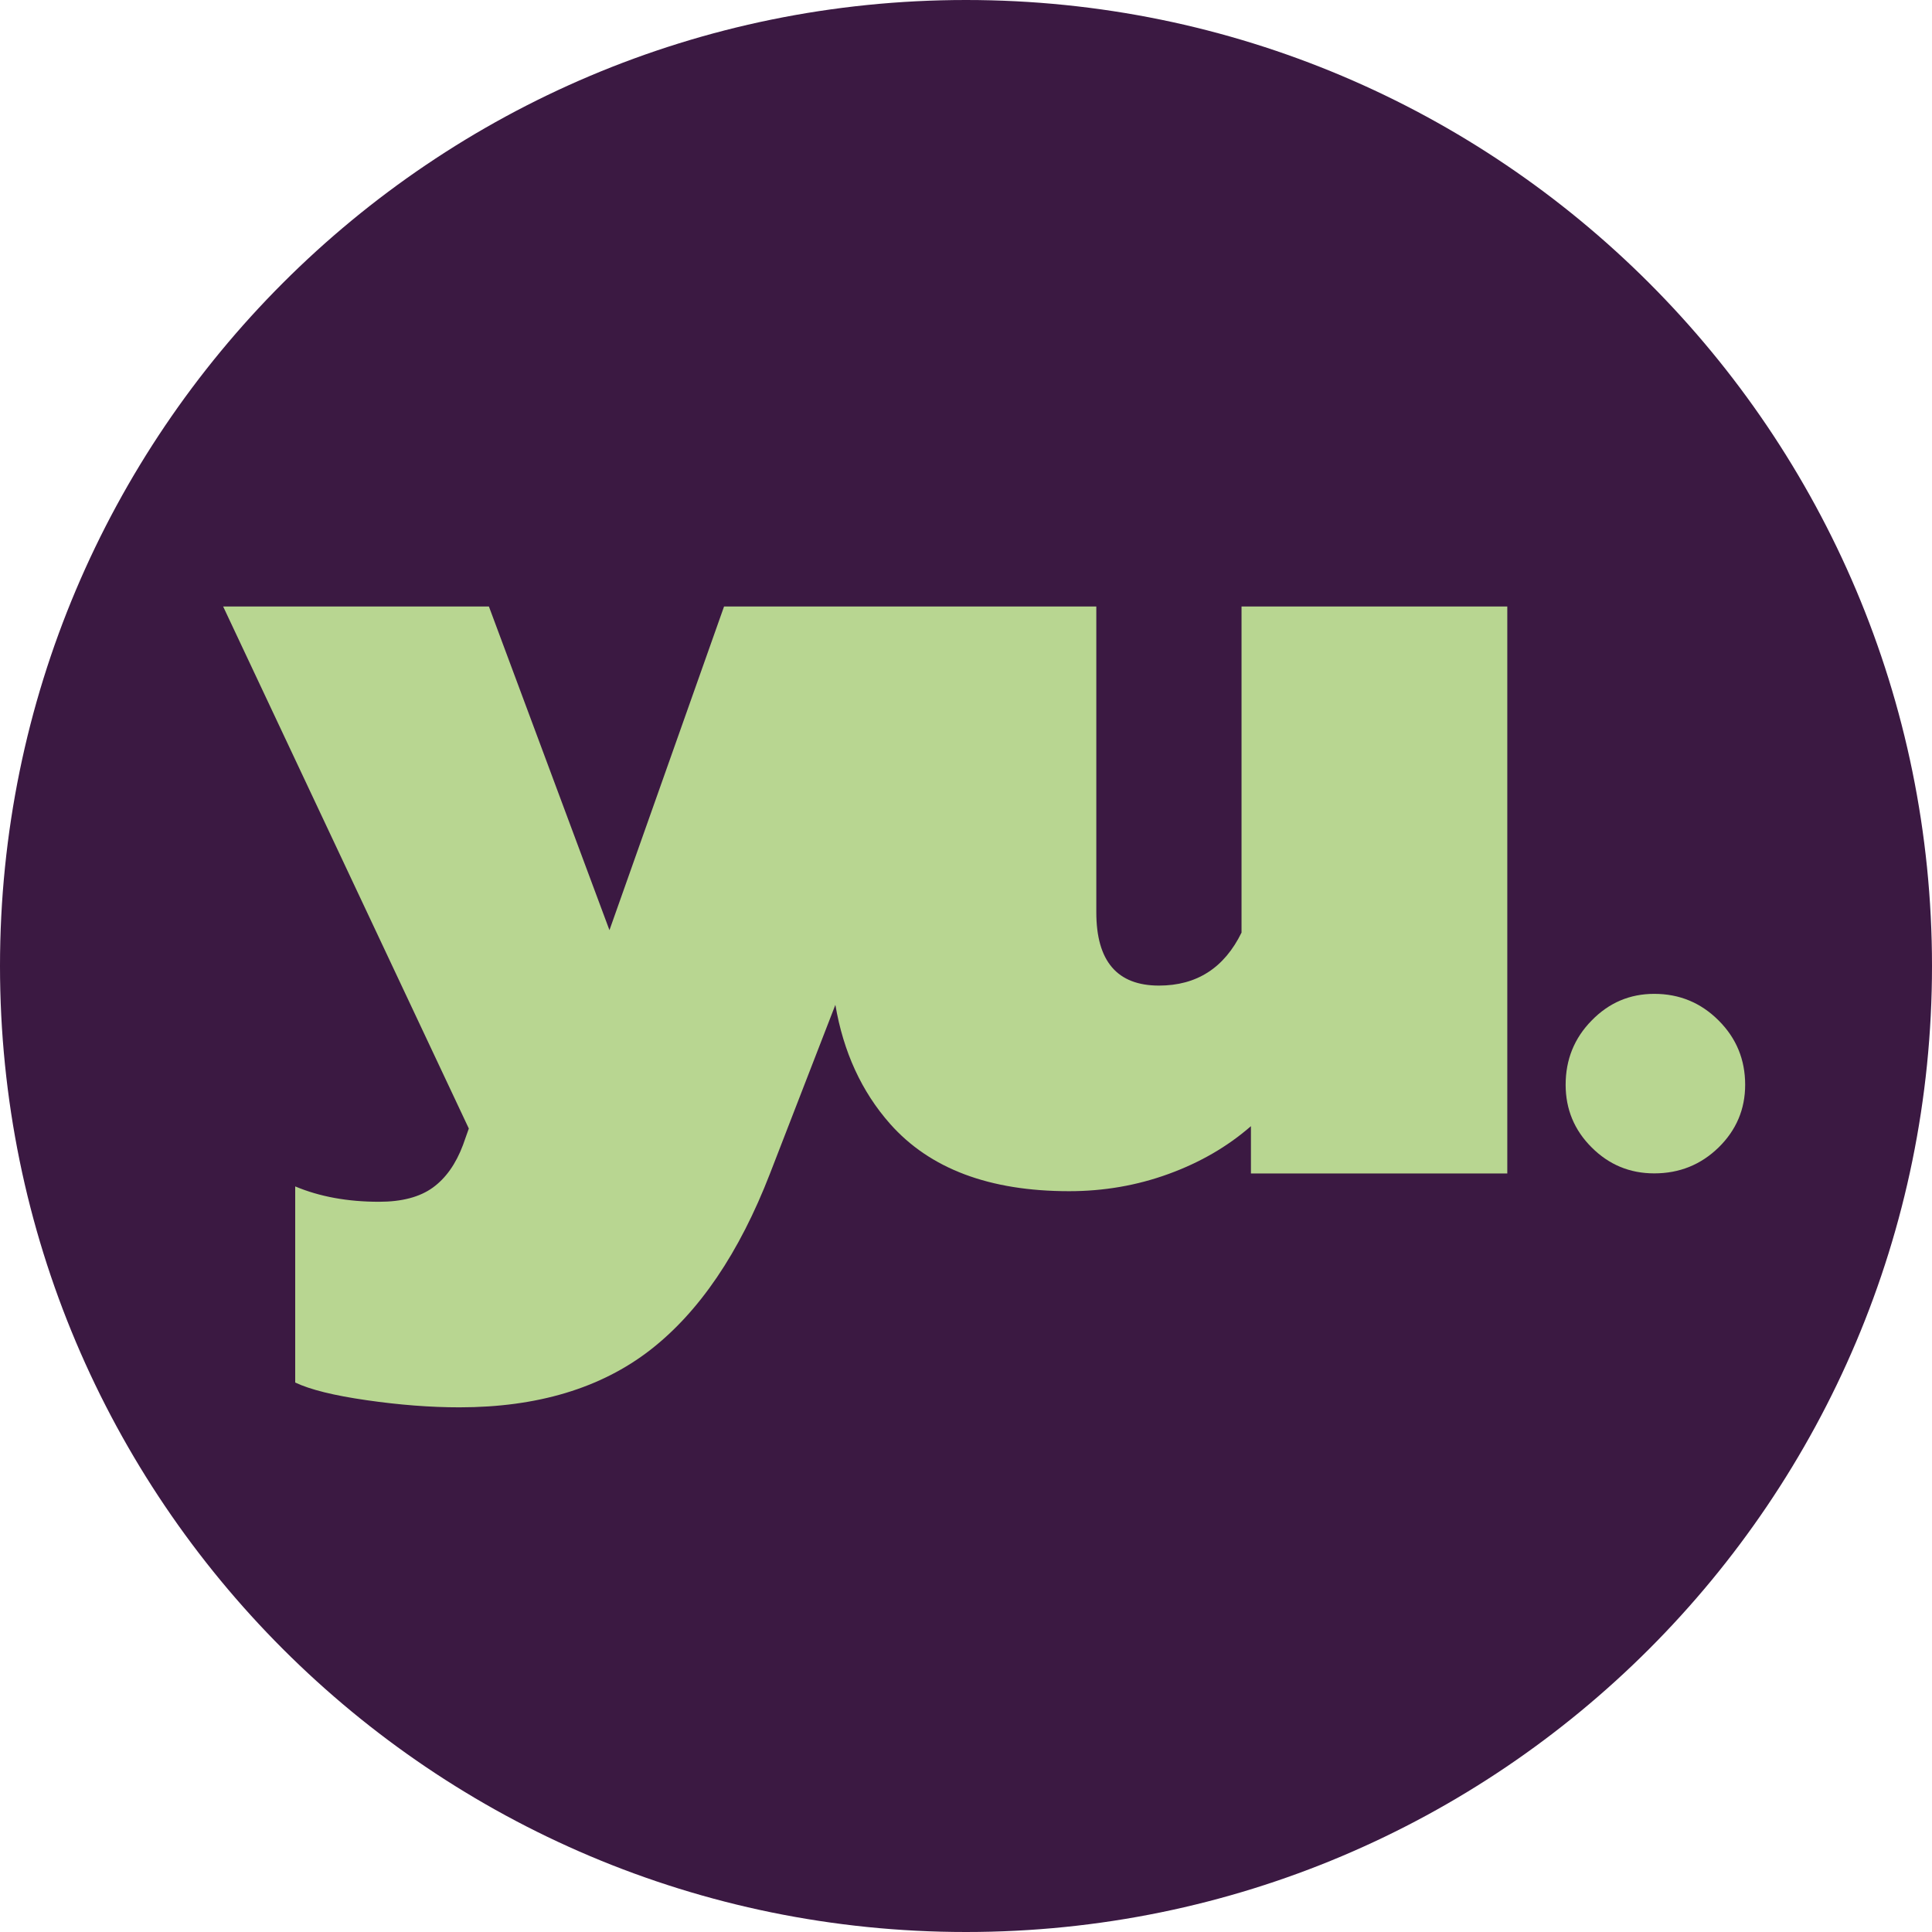
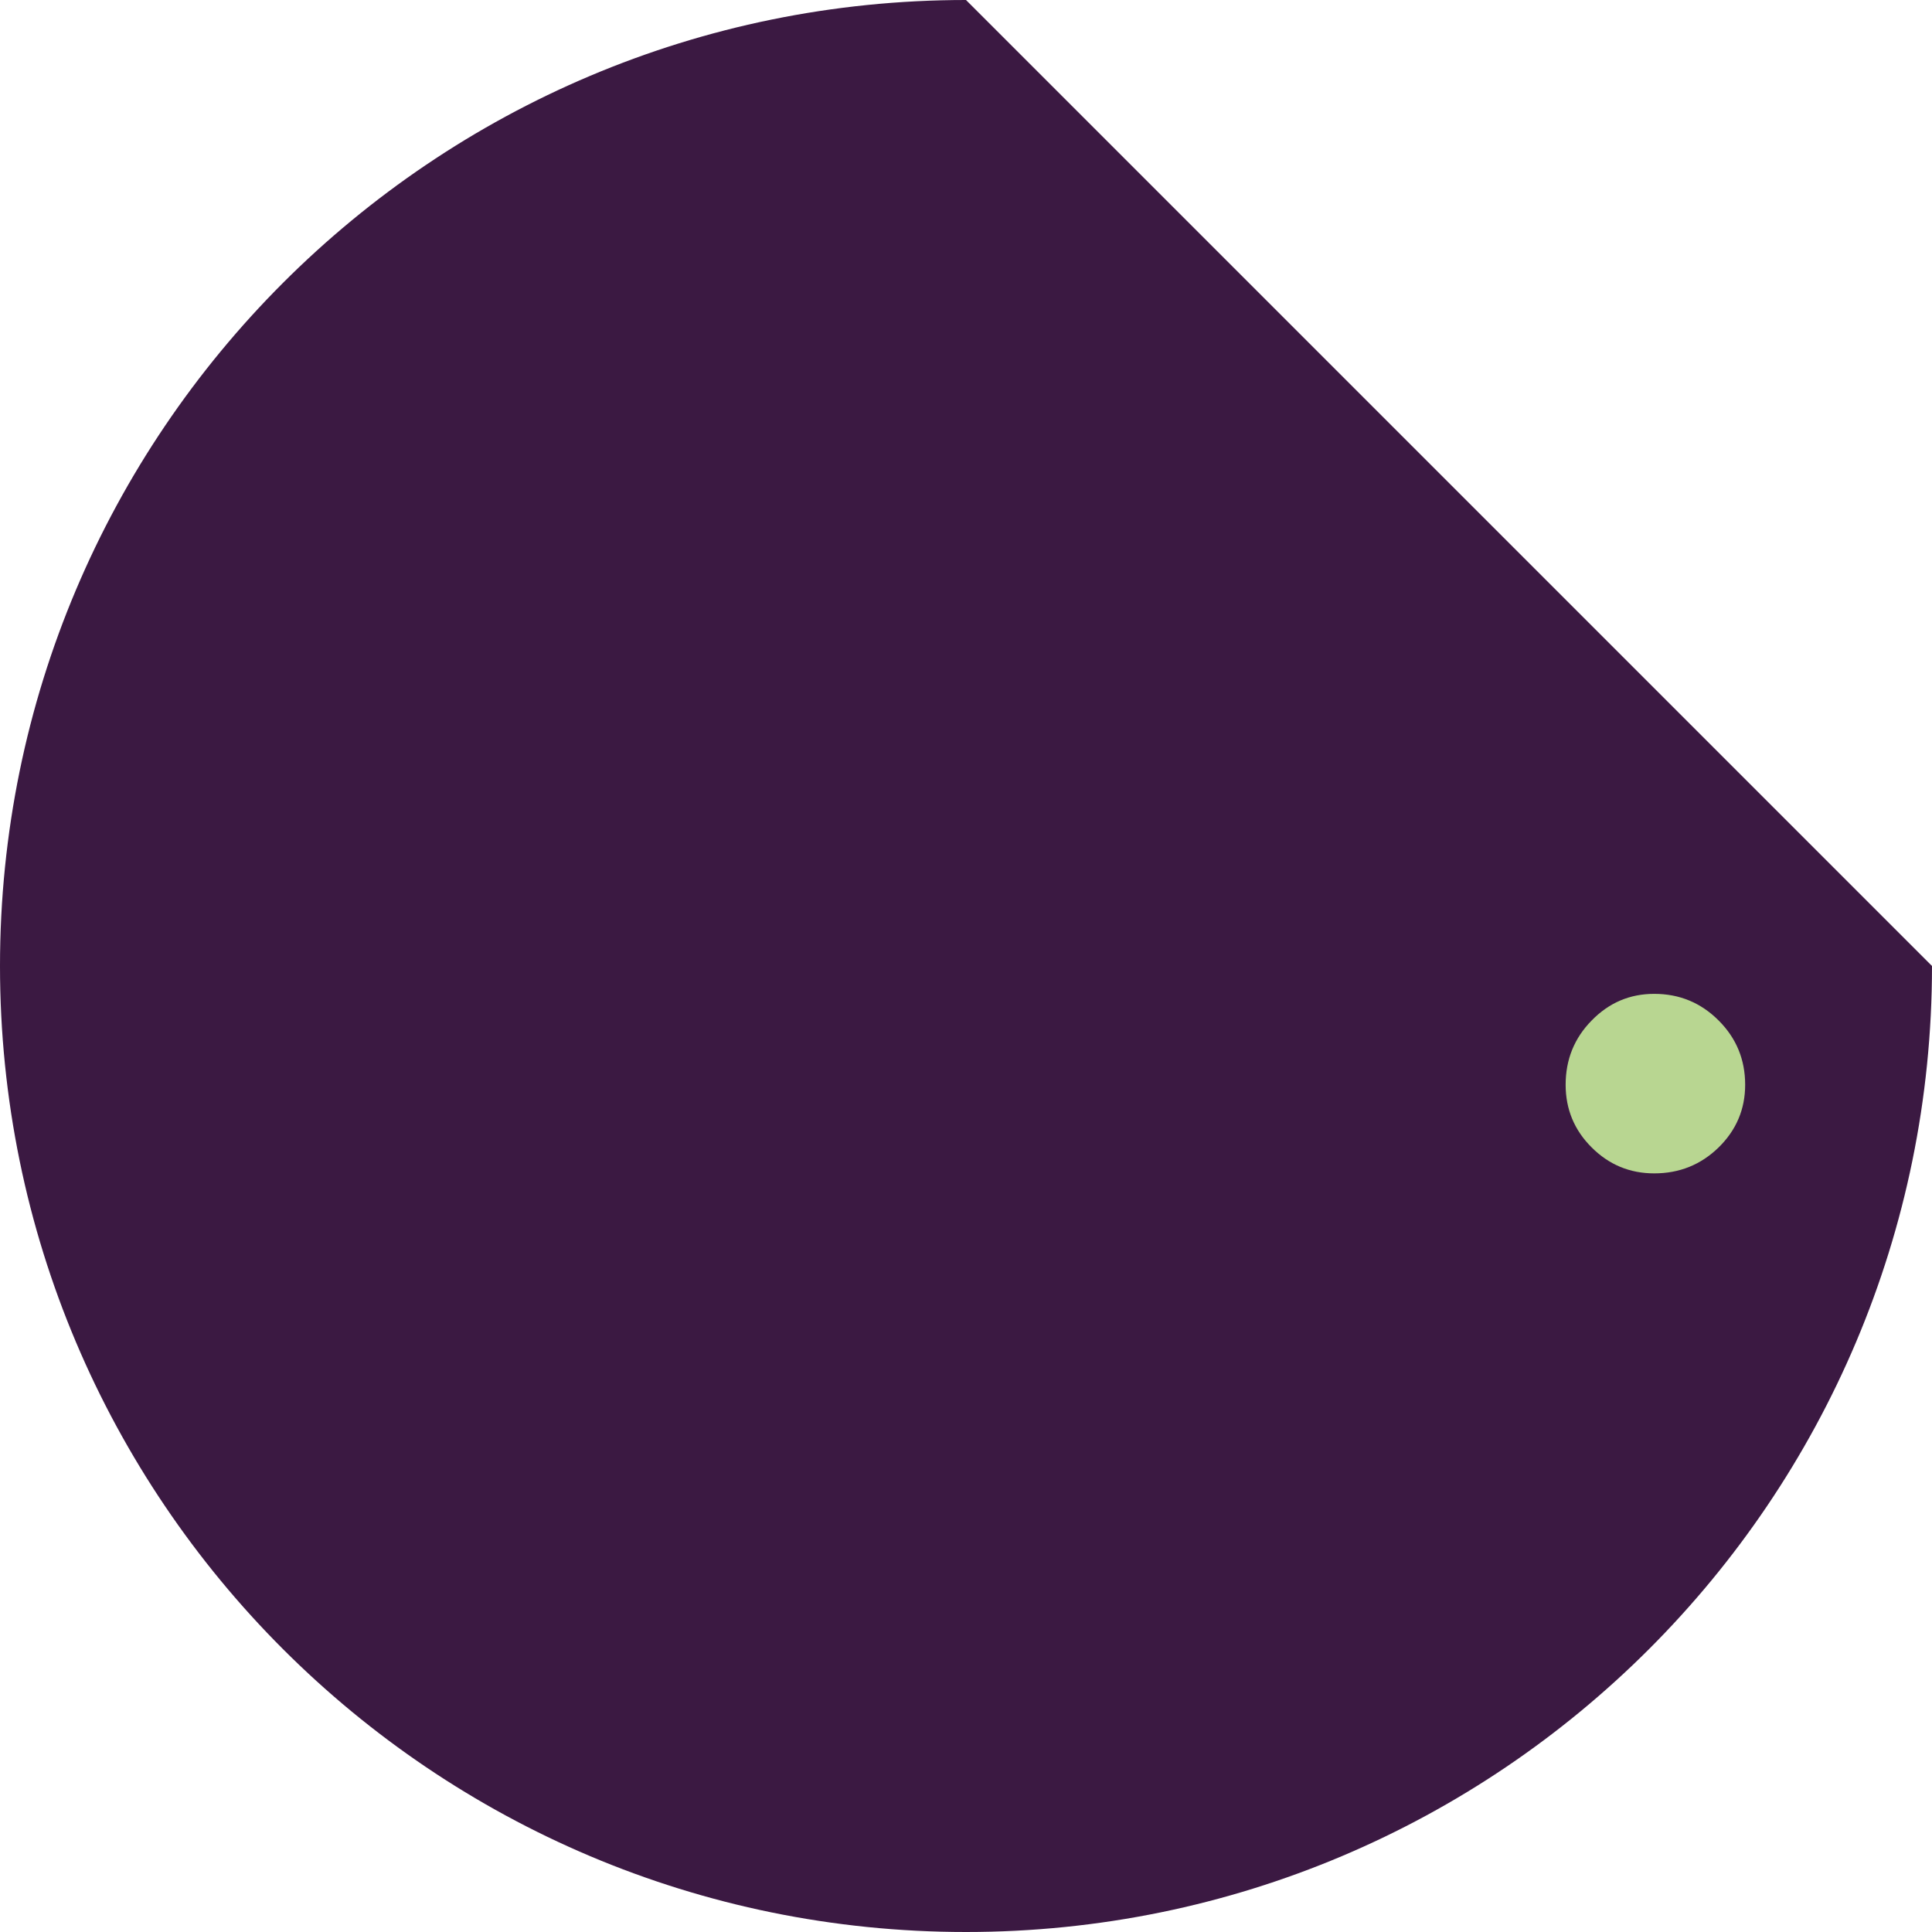
<svg xmlns="http://www.w3.org/2000/svg" data-bbox="0 0 425.2 425.2" viewBox="0 0 425.2 425.2" data-type="color">
  <g>
-     <path fill="#3b1942" d="M425.2 212.6c0 117.416-95.184 212.6-212.6 212.6S0 330.016 0 212.6 95.184 0 212.6 0s212.6 95.184 212.6 212.6z" data-color="1" />
-     <path d="M273.26 205.21c-3.81 7.81-9.88 11.7-18.19 11.7-9.2 0-13.79-5.37-13.79-16.12v-67.31h-81.93l-25.22 71.23-26.53-71.23H49.11l54.07 114.89-1.29 3.64c-1.57 4.17-3.77 7.28-6.62 9.35-2.88 2.09-6.81 3.13-11.85 3.13-6.92 0-13.07-1.12-18.45-3.38v43.16c3.3 1.57 8.53 2.86 15.72 3.89 7.19 1.04 14 1.57 20.41 1.57 17.16 0 31.14-4.21 41.99-12.61 10.81-8.4 19.61-21.37 26.38-38.86l14.38-37.11c1.77 10.38 5.78 19.11 12.05 26.2 8.76 9.88 21.87 14.81 39.39 14.81 7.62 0 14.89-1.25 21.83-3.77 6.94-2.52 12.99-6.01 18.19-10.54v10.41h56.42V133.48h-58.49v71.73z" fill="#b8d691" data-color="2" />
+     <path fill="#3b1942" d="M425.2 212.6c0 117.416-95.184 212.6-212.6 212.6S0 330.016 0 212.6 95.184 0 212.6 0z" data-color="1" />
    <path d="M378.24 224.59c-3.91-3.91-8.63-5.86-14.17-5.86-5.37 0-9.96 1.95-13.77 5.86-3.83 3.89-5.73 8.61-5.73 14.15 0 5.37 1.9 9.98 5.73 13.79 3.81 3.81 8.4 5.71 13.77 5.71 5.54 0 10.26-1.9 14.17-5.71 3.89-3.81 5.84-8.42 5.84-13.79 0-5.54-1.94-10.26-5.84-14.15z" fill="#b8d691" data-color="2" />
  </g>
</svg>